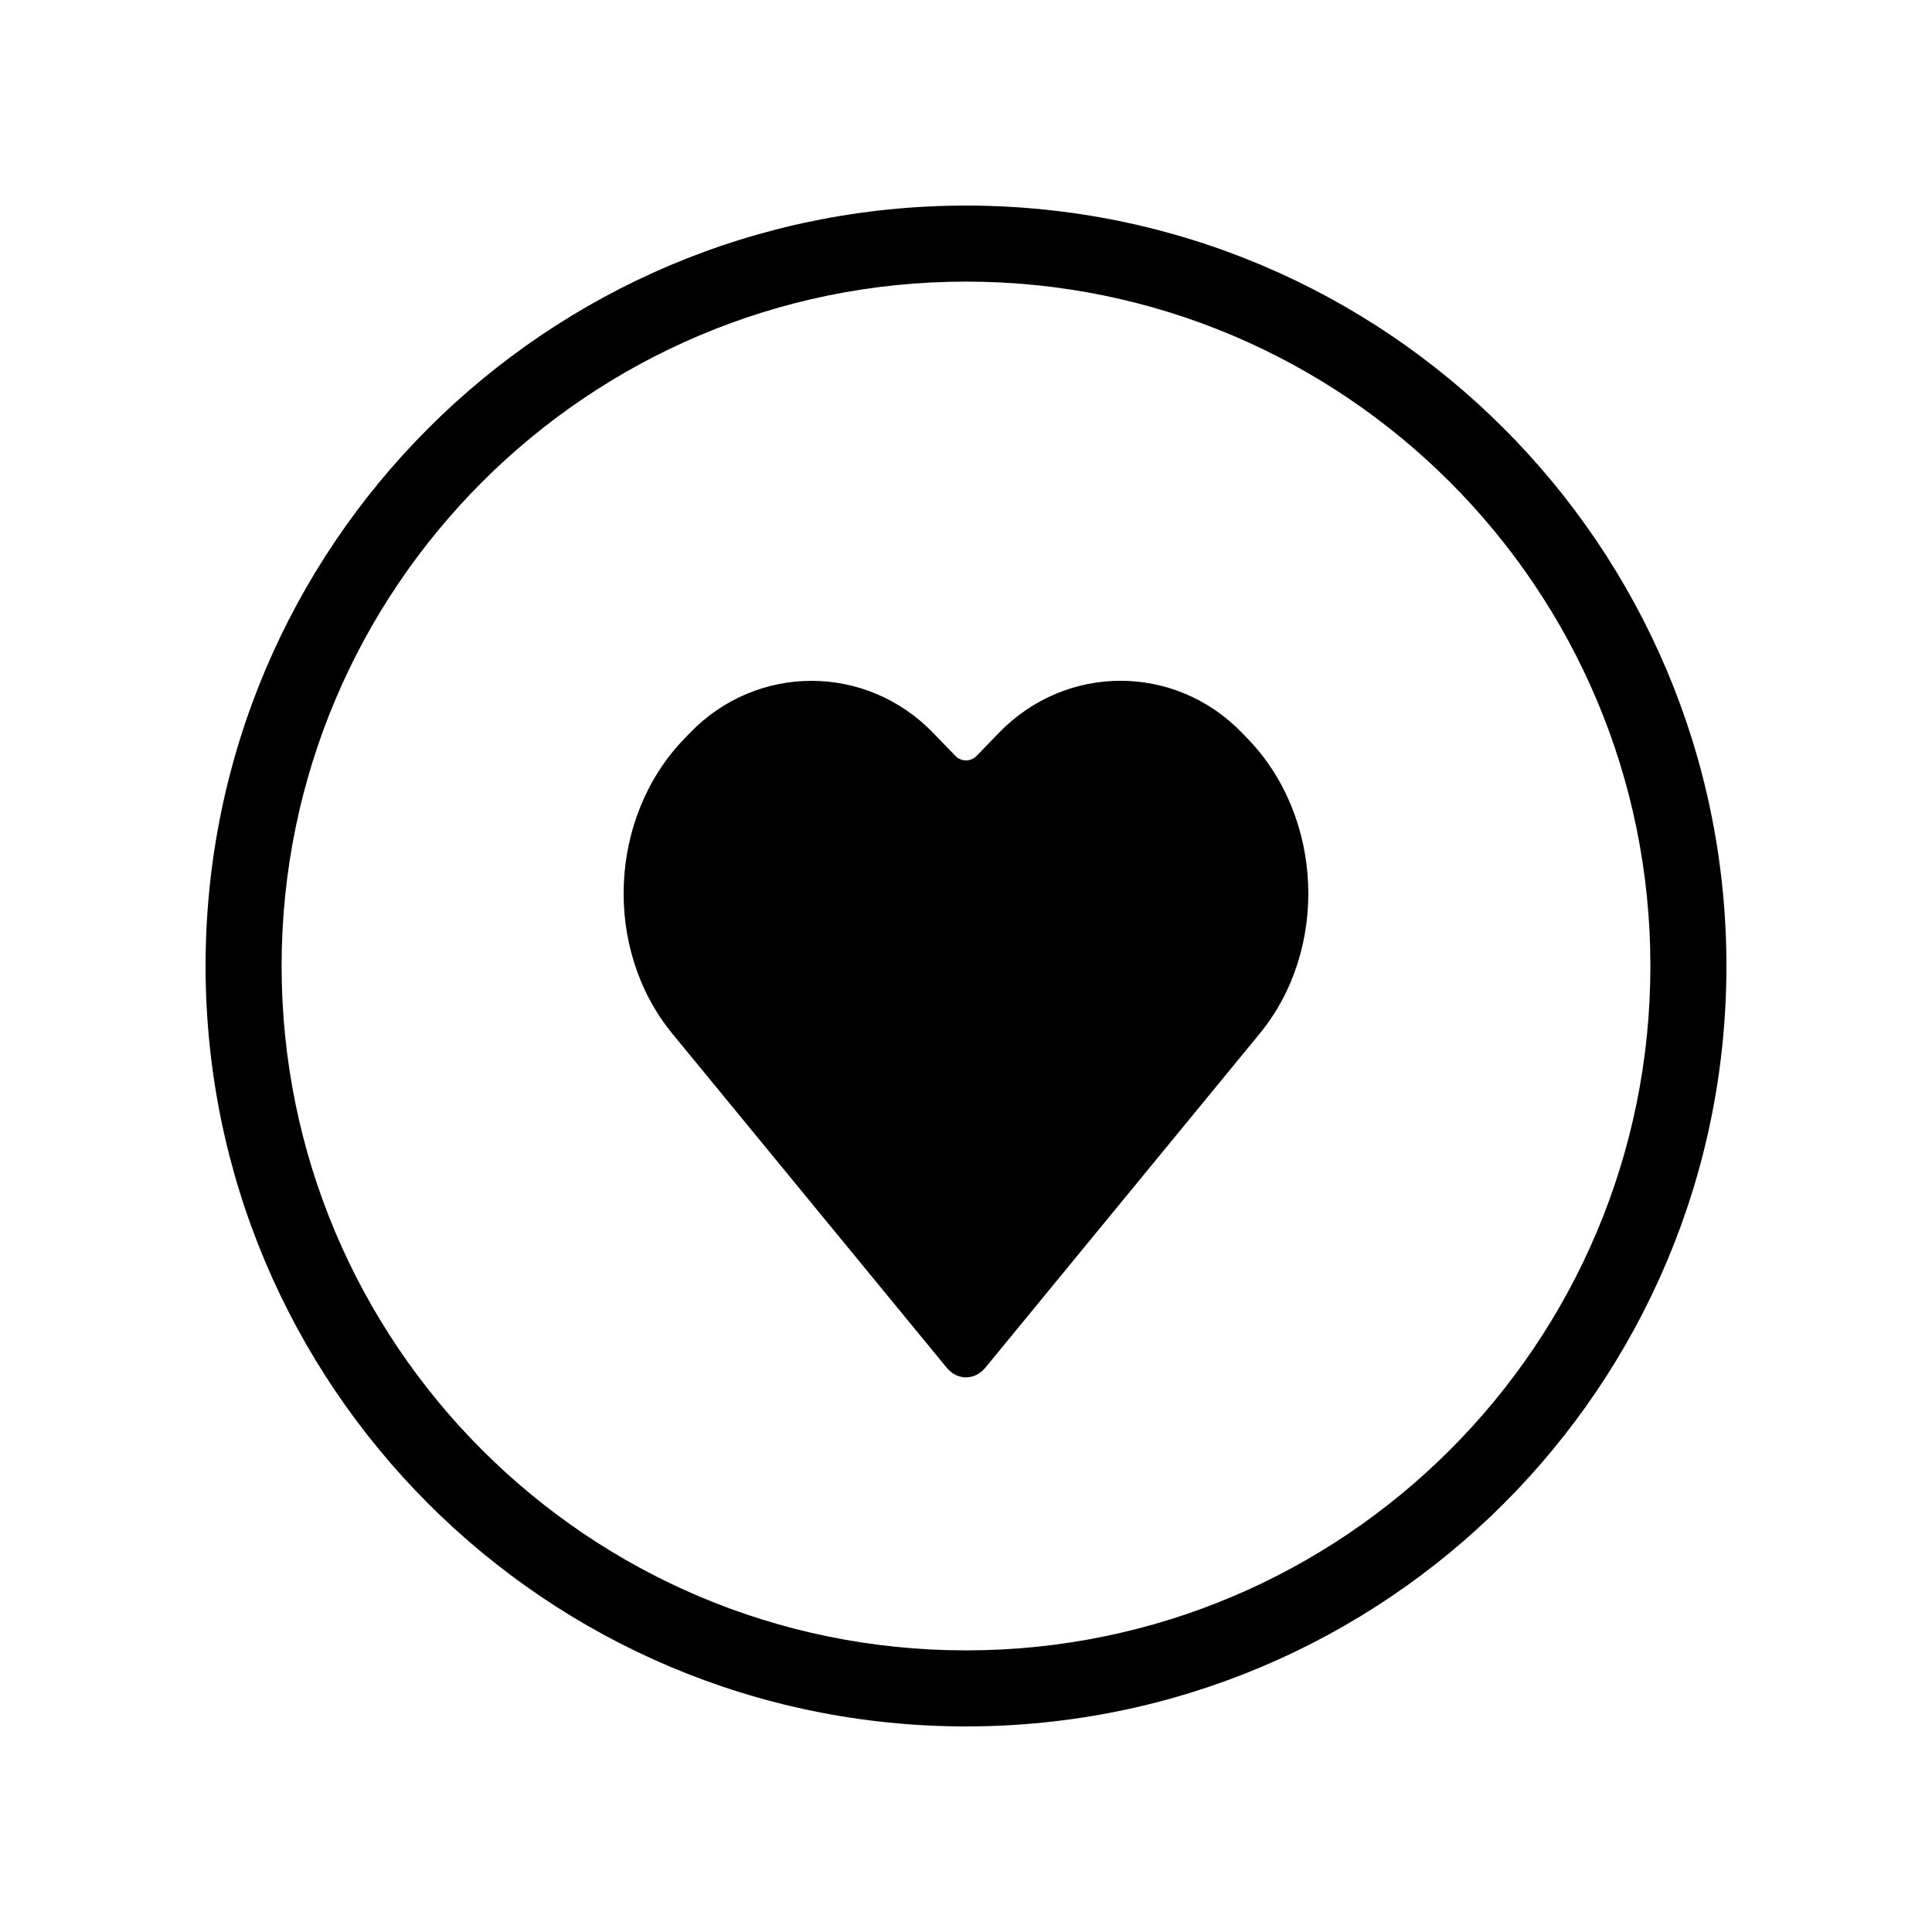
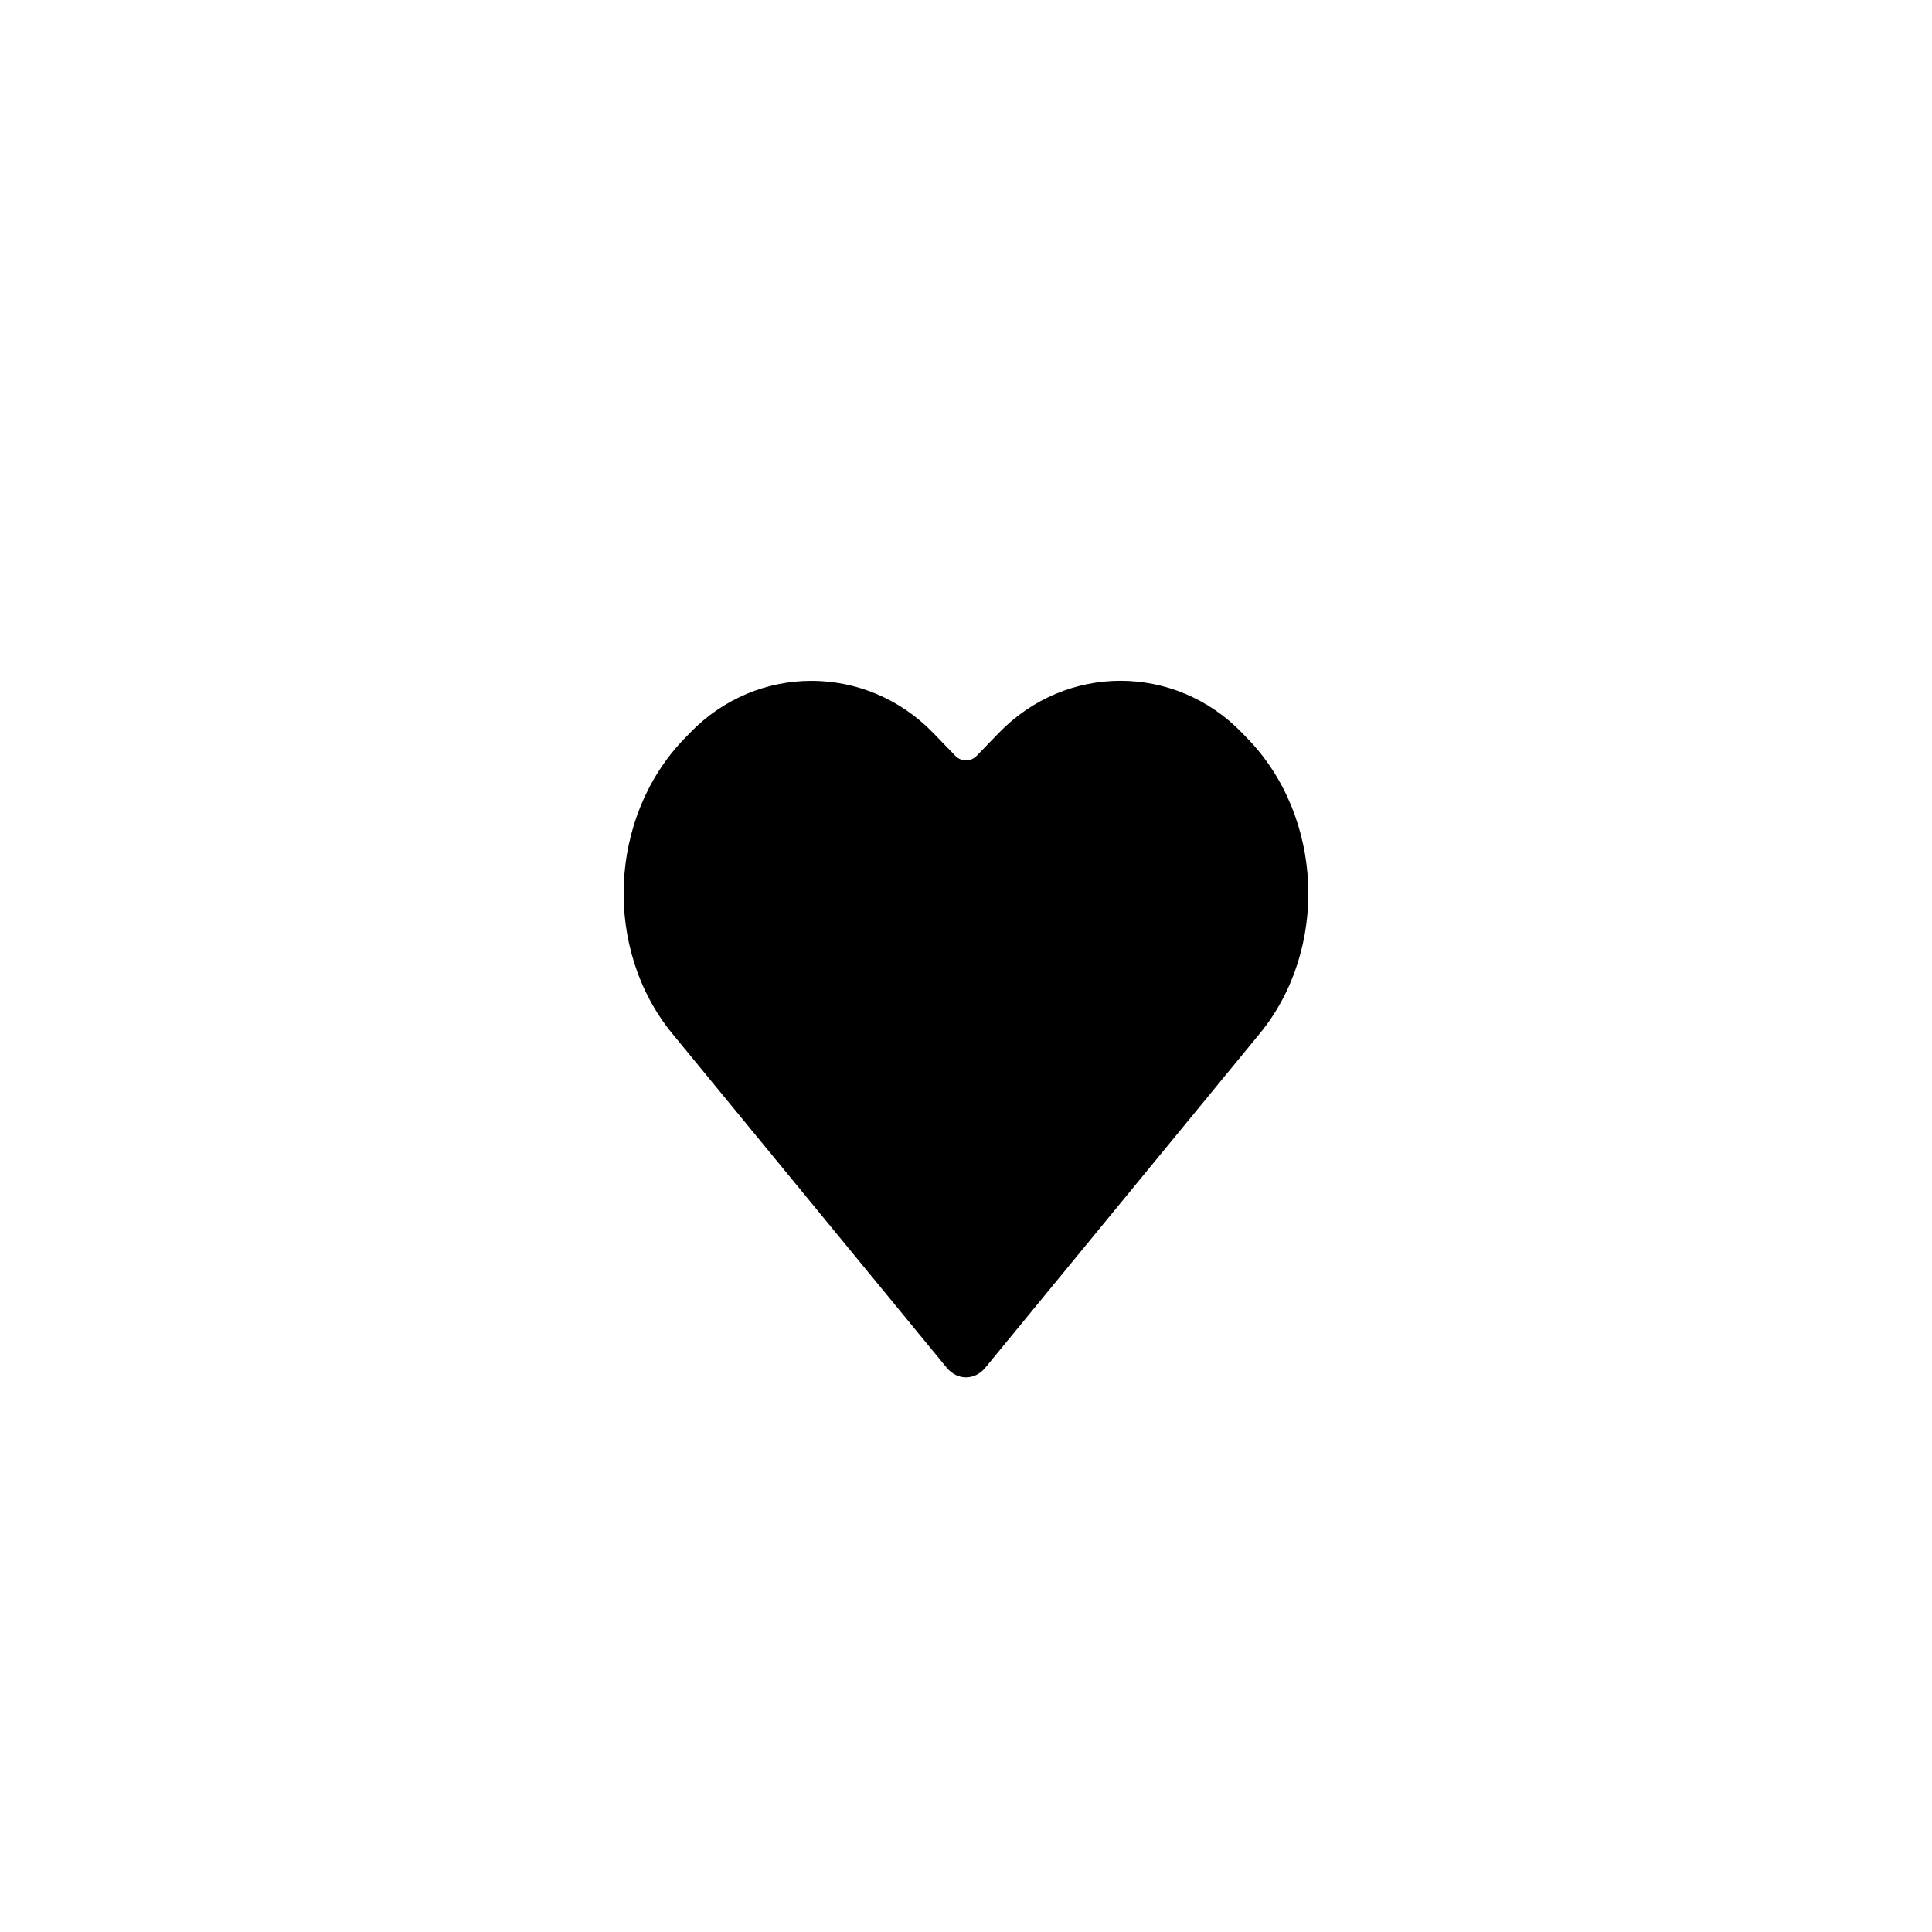
<svg xmlns="http://www.w3.org/2000/svg" fill="#000000" width="800px" height="800px" version="1.1" viewBox="144 144 512 512">
  <g>
    <path d="m391.32 338.25c-17.812-18.422-46.699-18.41-64.449-0.055l-1.539 1.594c-20.105 20.793-21.539 55.754-3.156 78.141l72.691 88.508c2.836 3.453 7.453 3.426 10.27 0l72.688-88.508c18.363-22.363 16.938-57.359-3.156-78.141l-1.539-1.594c-17.781-18.391-46.629-18.375-64.449 0.055l-5.867 6.066c-1.551 1.609-4.082 1.598-5.625 0z" fill-rule="evenodd" />
-     <path d="m400 601.52c-111.3 0-201.52-90.227-201.52-201.52 0-111.3 90.223-201.52 201.52-201.52 111.3 0 201.52 90.223 201.52 201.52 0 111.3-90.227 201.52-201.52 201.52zm0-20.152c100.17 0 181.37-81.203 181.37-181.37 0-100.17-81.203-181.37-181.37-181.37-100.17 0-181.37 81.199-181.37 181.37 0 100.17 81.199 181.37 181.37 181.37z" />
  </g>
</svg>